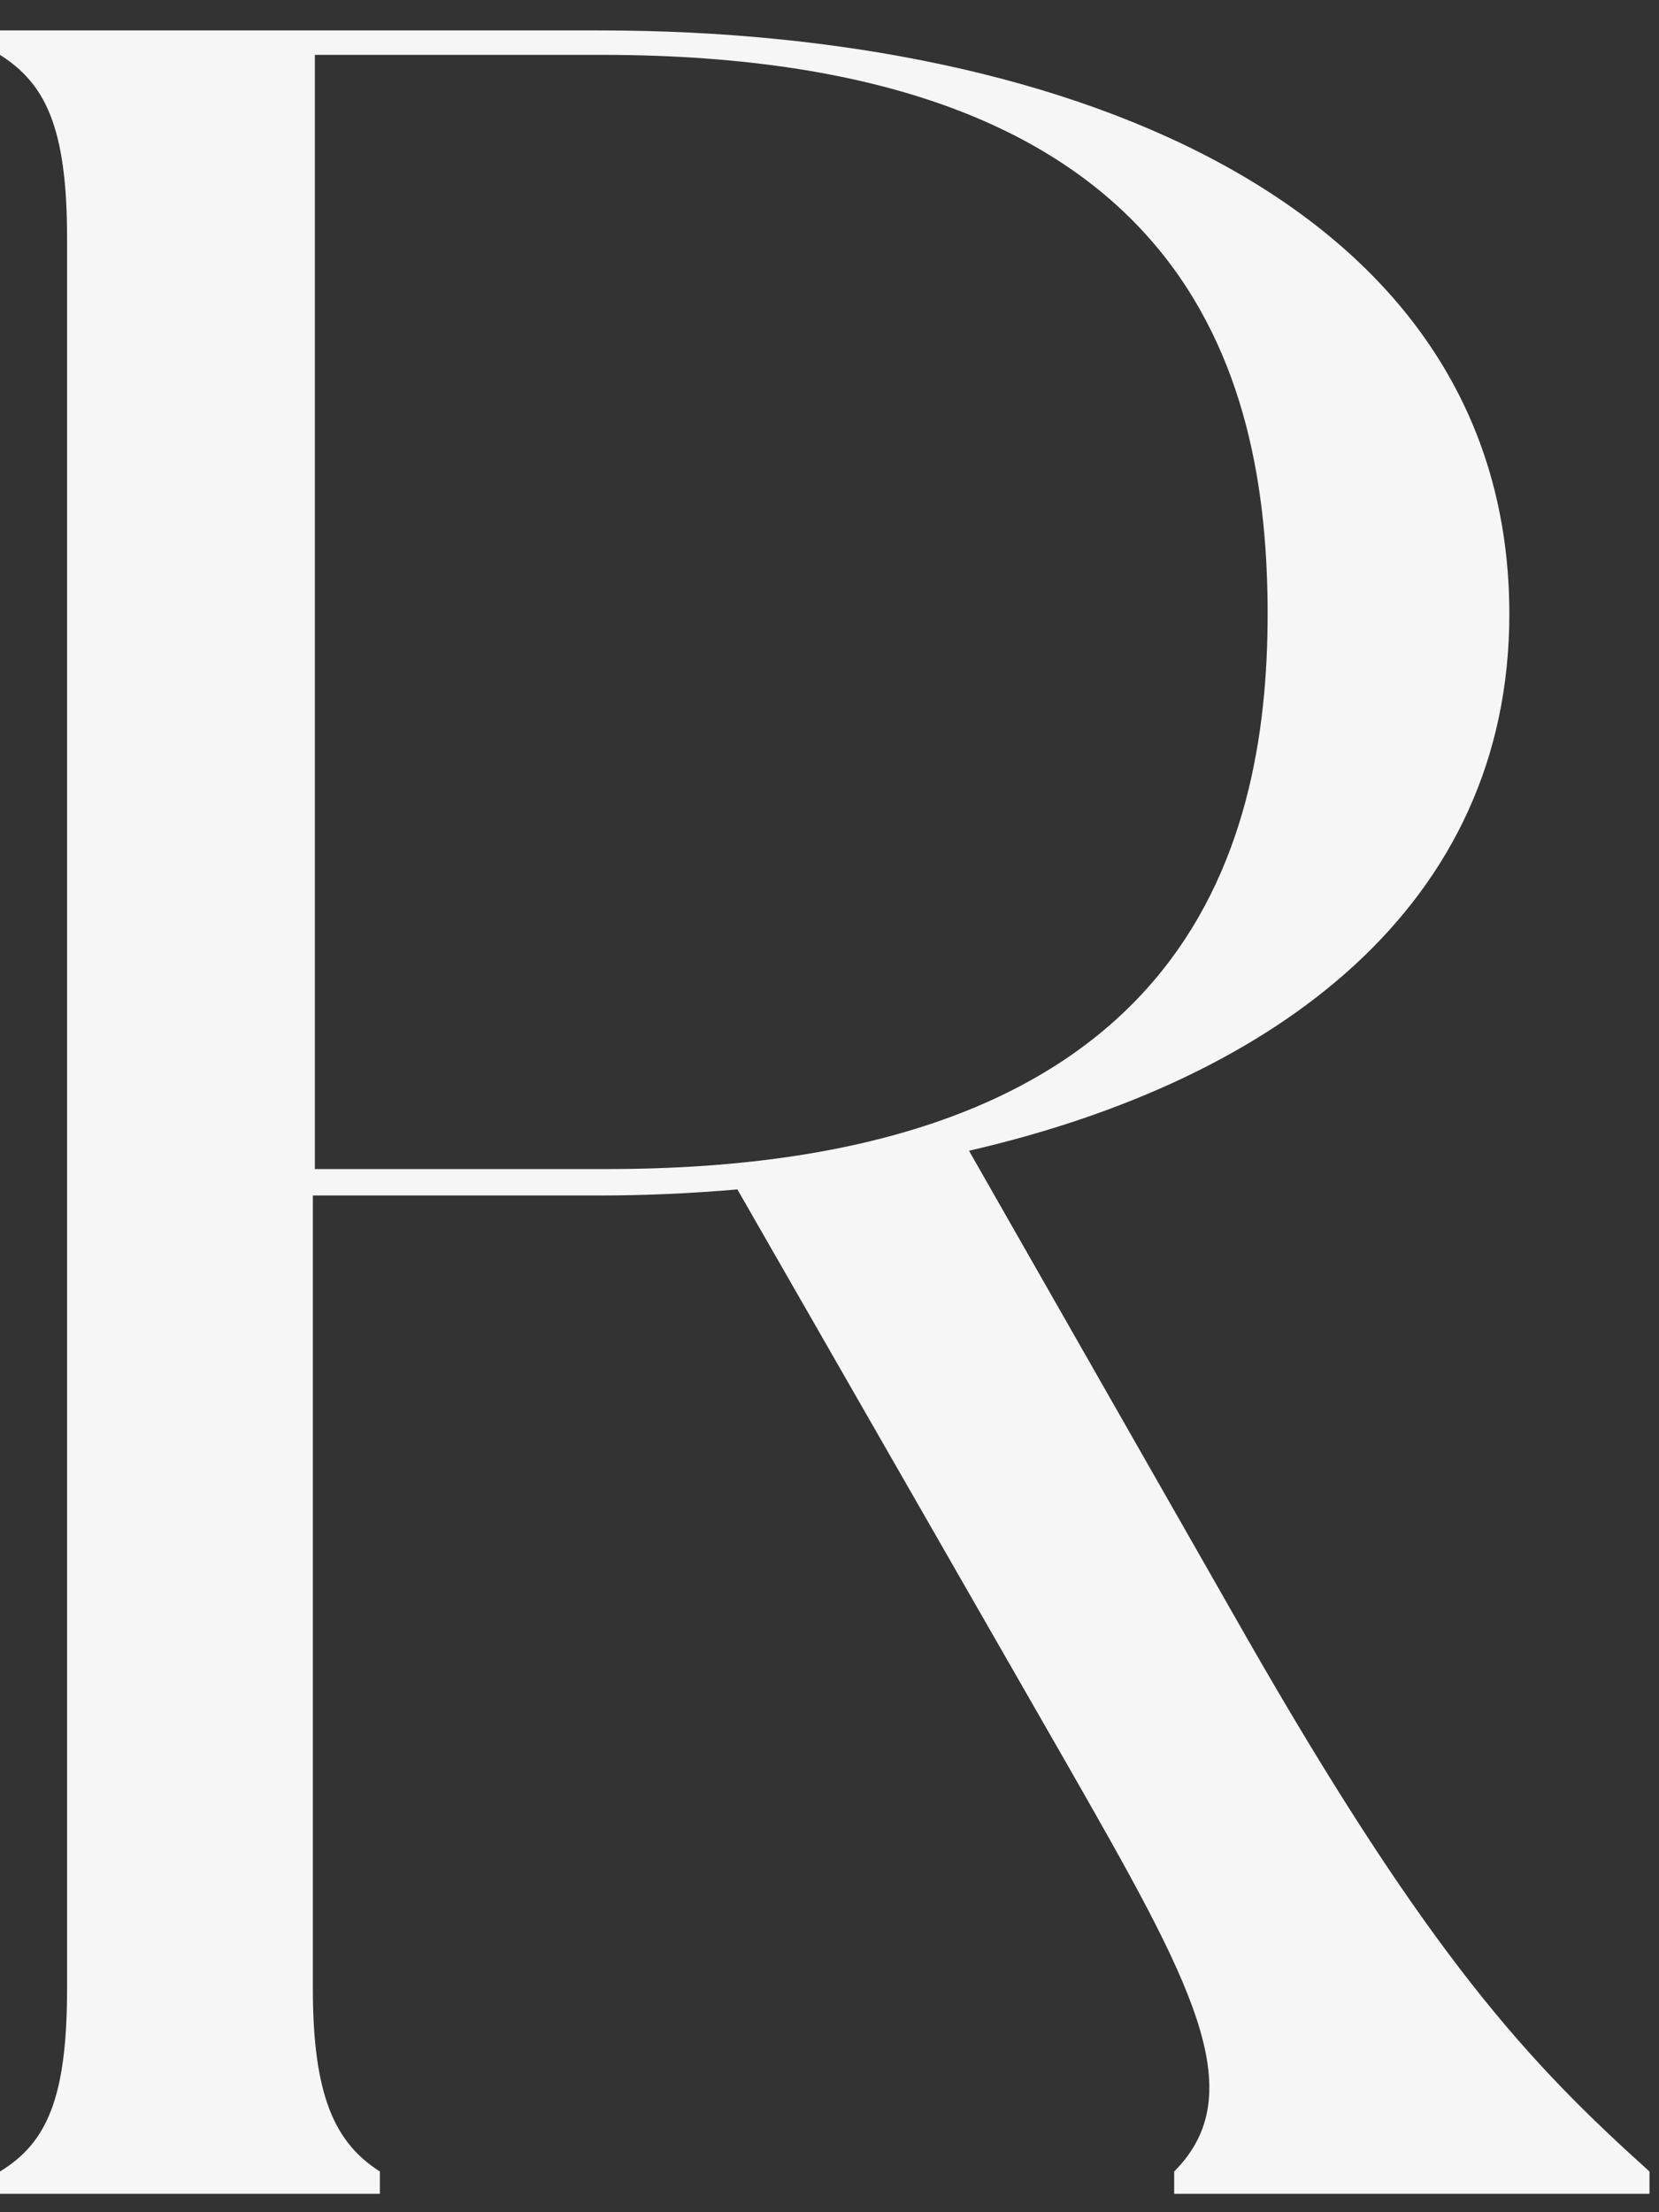
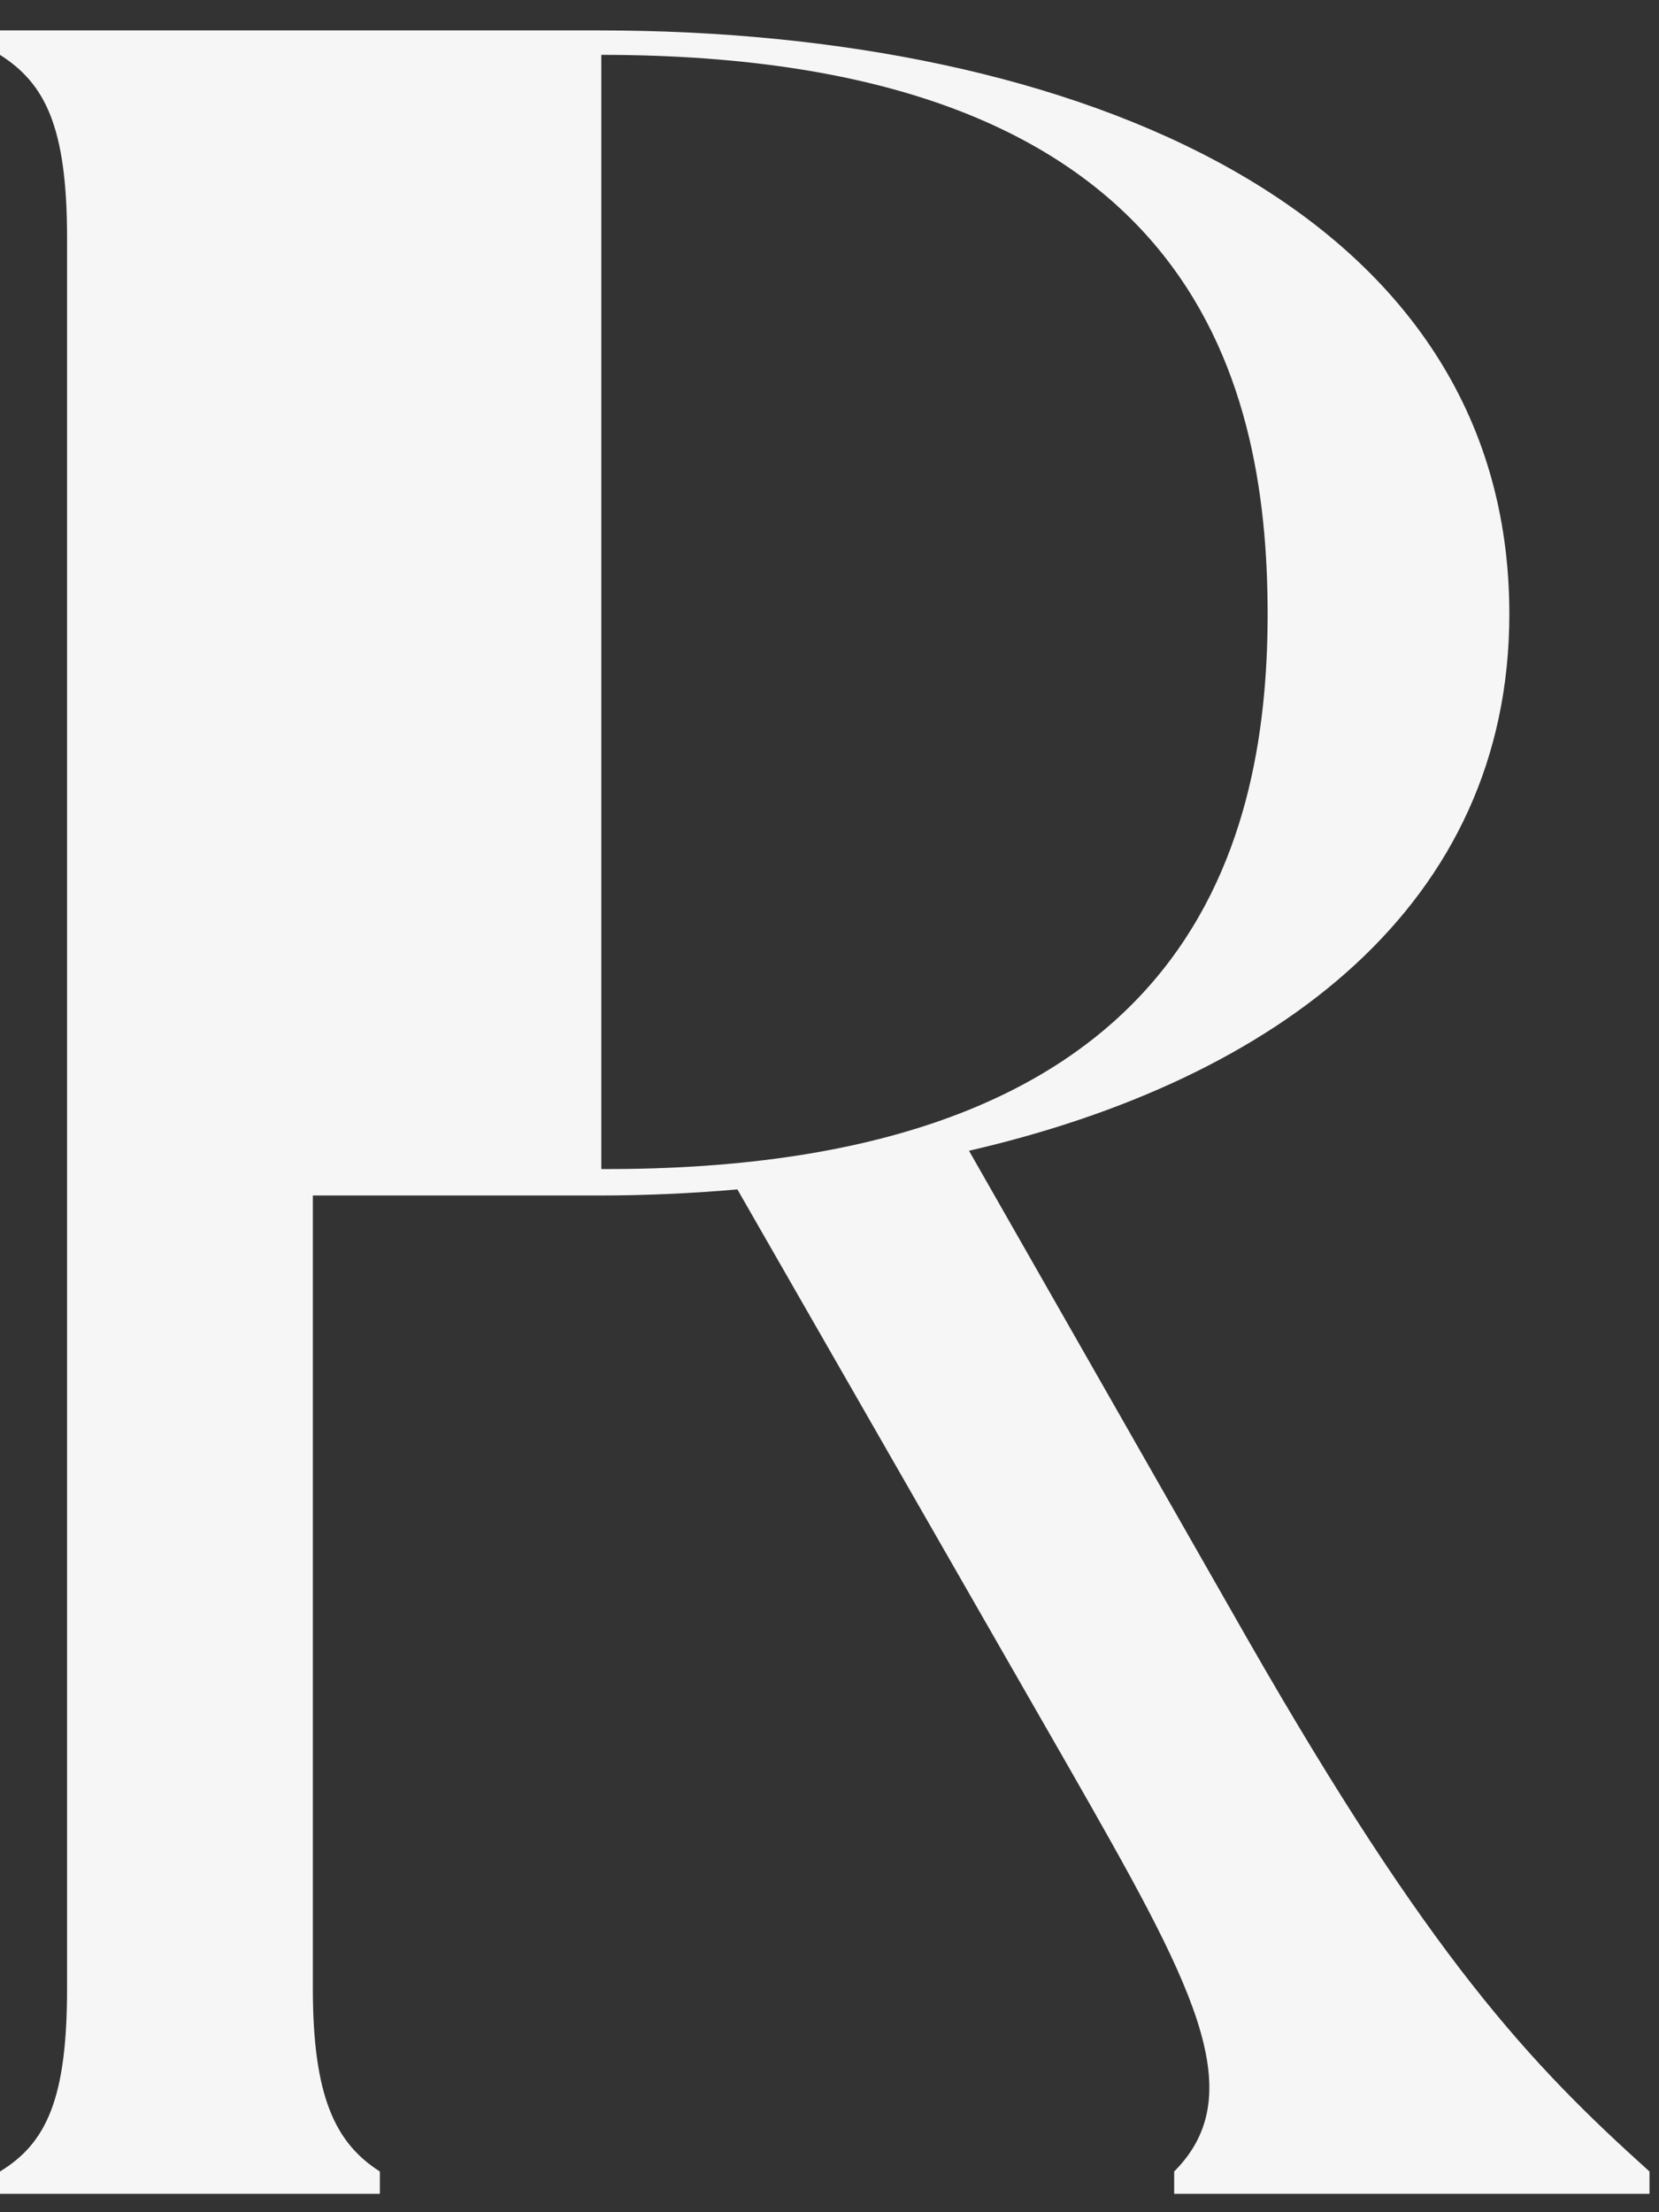
<svg xmlns="http://www.w3.org/2000/svg" width="33" height="44" viewBox="0 0 33 44" fill="none">
  <rect x="0" y="0" width="33" height="44" fill="#333333" stroke="none" />
-   <path d="M32.811 43.19V43.634H23.356V43.19C24.932 41.612 23.679 39.388 21.255 35.142L14.668 23.657C13.739 23.738 12.809 23.778 11.92 23.778H6.223V39.55C6.223 41.693 6.667 42.623 7.556 43.19C7.556 43.311 7.556 43.634 7.556 43.634H0C0 43.634 0 43.311 0 43.19C0.929 42.623 1.334 41.734 1.334 39.55V4.73C1.334 2.506 0.889 1.657 0 1.091C0 0.969 0 0.605 0 0.605H11.92C21.416 0.605 30.023 4.164 30.023 12.212C30.023 17.995 25.417 21.473 19.275 22.888L24.811 32.594C28.447 38.943 30.427 41.046 32.811 43.19ZM25.215 12.212C25.215 7.44 23.639 1.091 11.961 1.091H6.263V23.252H11.961C23.558 23.293 25.215 16.944 25.215 12.212Z" fill="#F7F6F7" />
+   <path d="M32.811 43.19V43.634H23.356V43.19C24.932 41.612 23.679 39.388 21.255 35.142L14.668 23.657C13.739 23.738 12.809 23.778 11.92 23.778H6.223V39.55C6.223 41.693 6.667 42.623 7.556 43.19C7.556 43.311 7.556 43.634 7.556 43.634H0C0 43.634 0 43.311 0 43.19C0.929 42.623 1.334 41.734 1.334 39.55V4.73C1.334 2.506 0.889 1.657 0 1.091C0 0.969 0 0.605 0 0.605H11.92C21.416 0.605 30.023 4.164 30.023 12.212C30.023 17.995 25.417 21.473 19.275 22.888L24.811 32.594C28.447 38.943 30.427 41.046 32.811 43.19ZM25.215 12.212C25.215 7.44 23.639 1.091 11.961 1.091V23.252H11.961C23.558 23.293 25.215 16.944 25.215 12.212Z" fill="#F7F6F7" />
</svg>